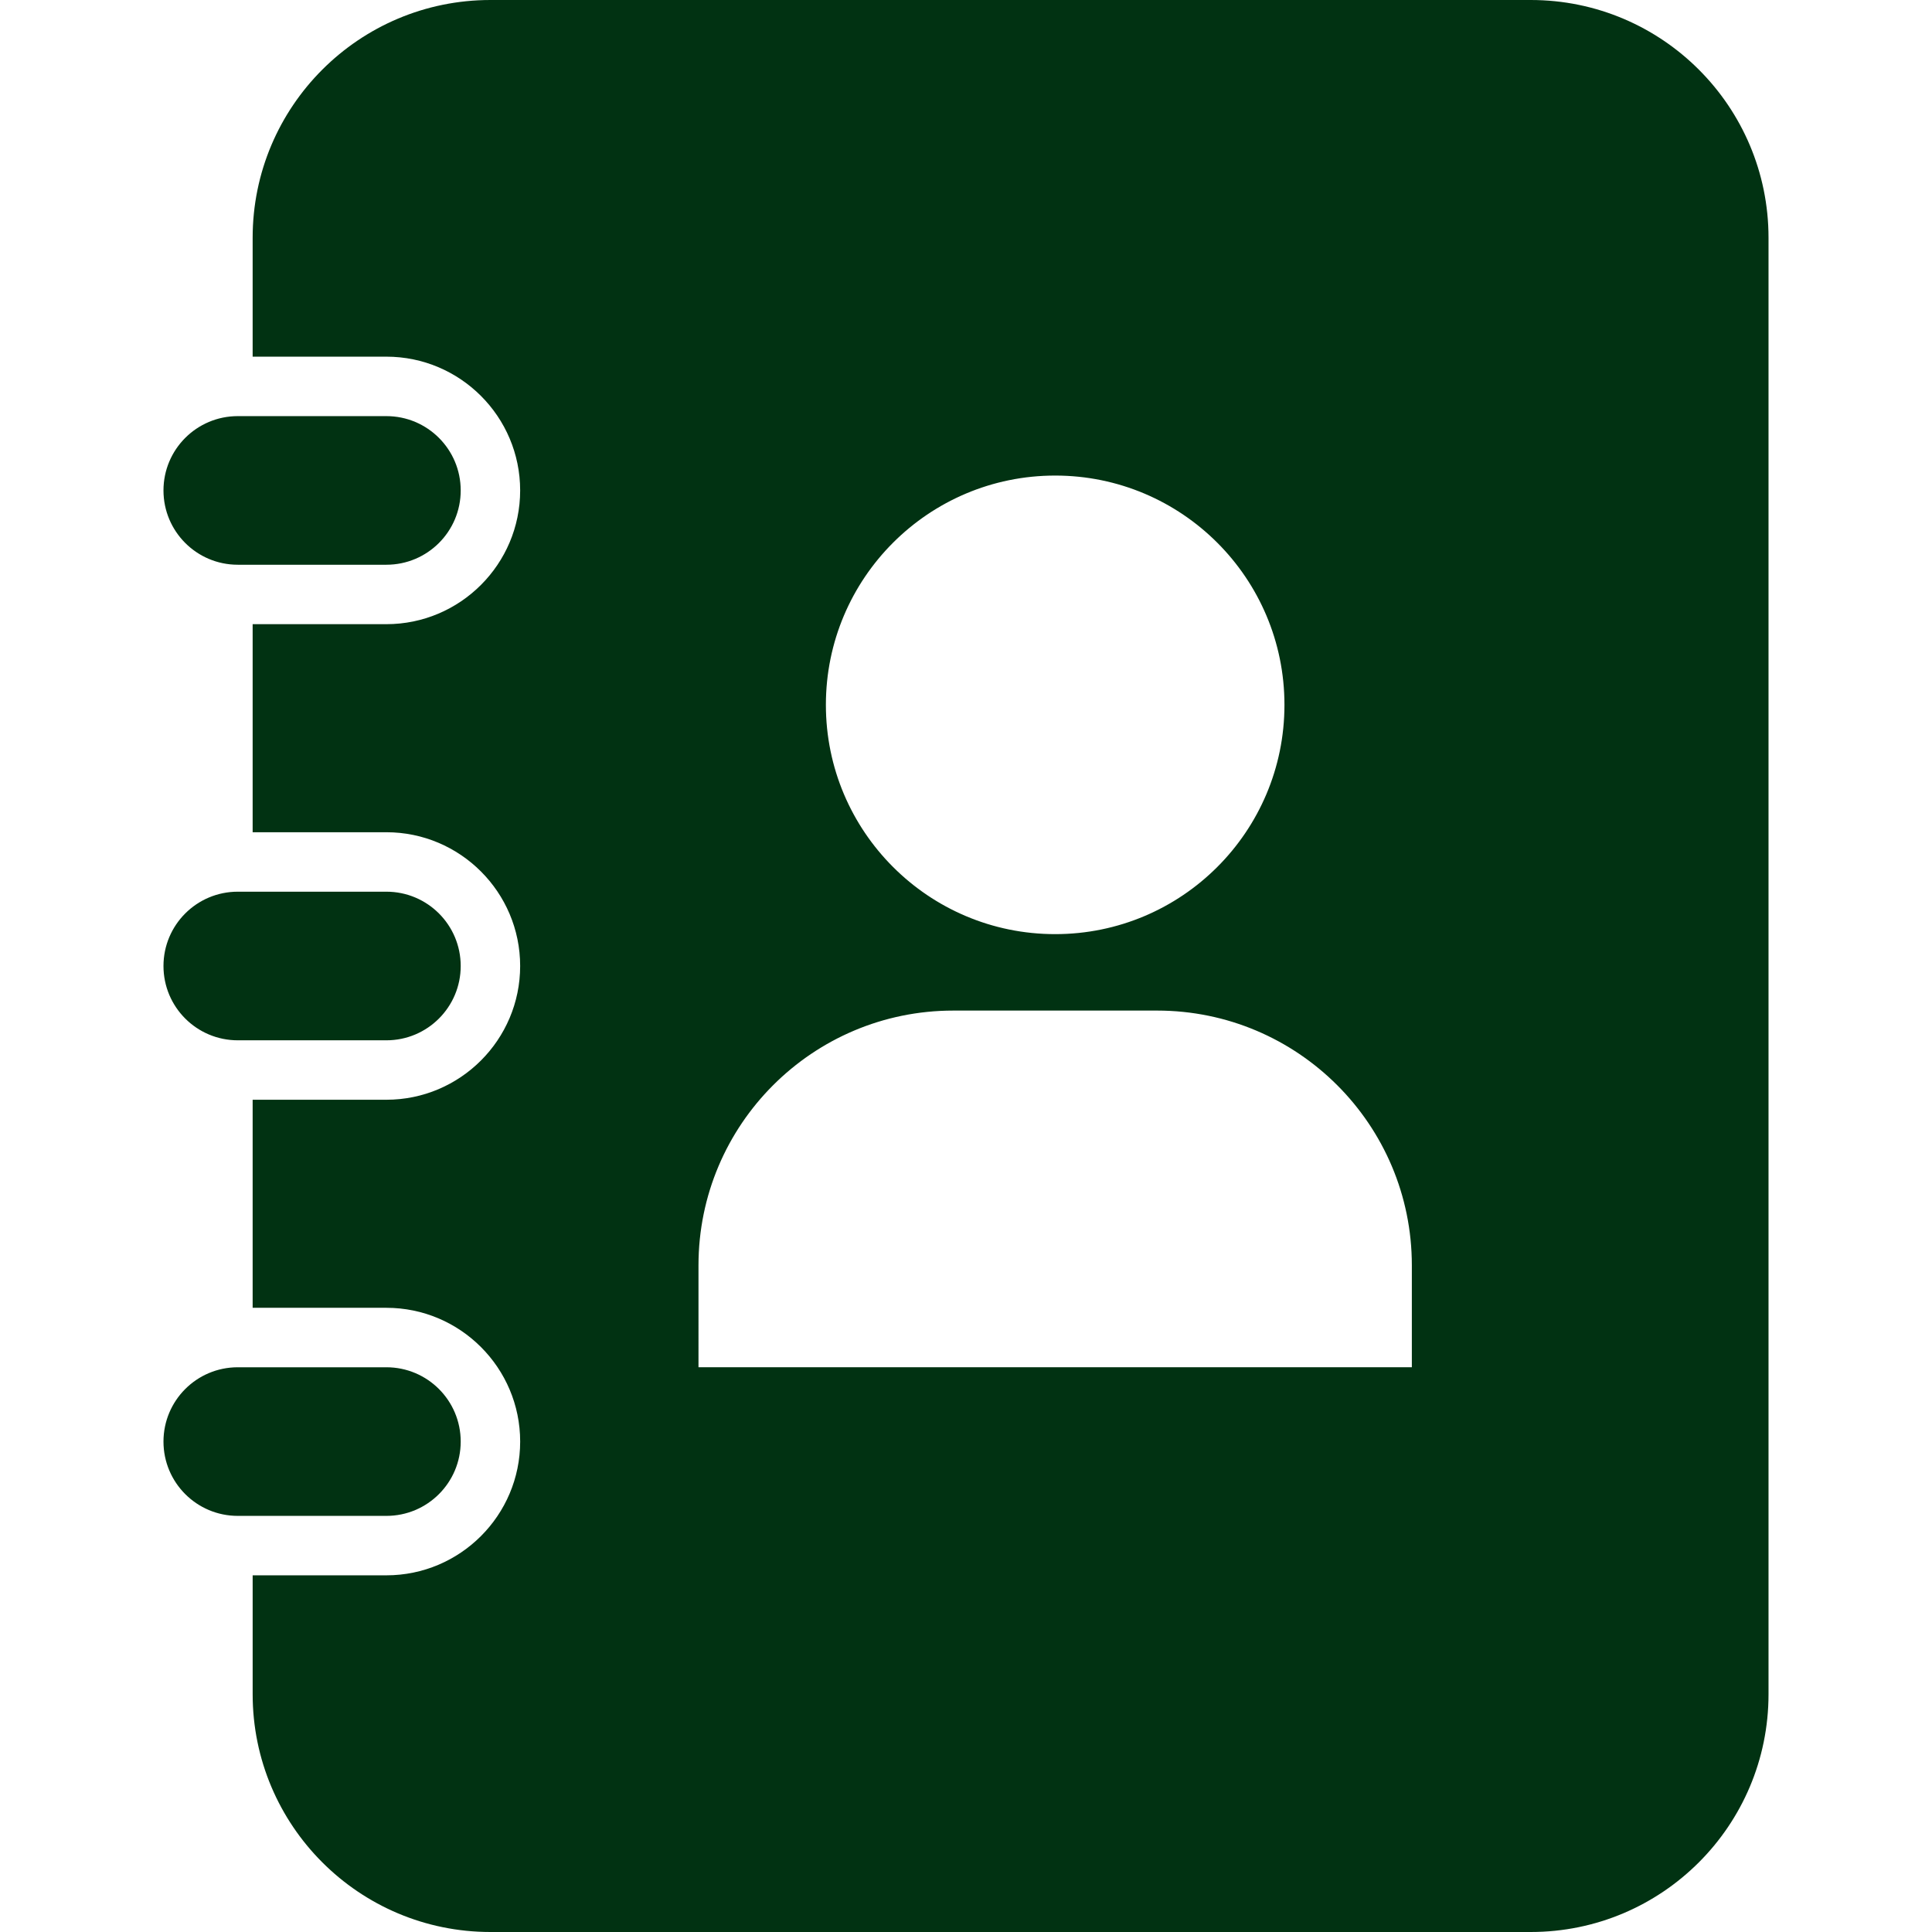
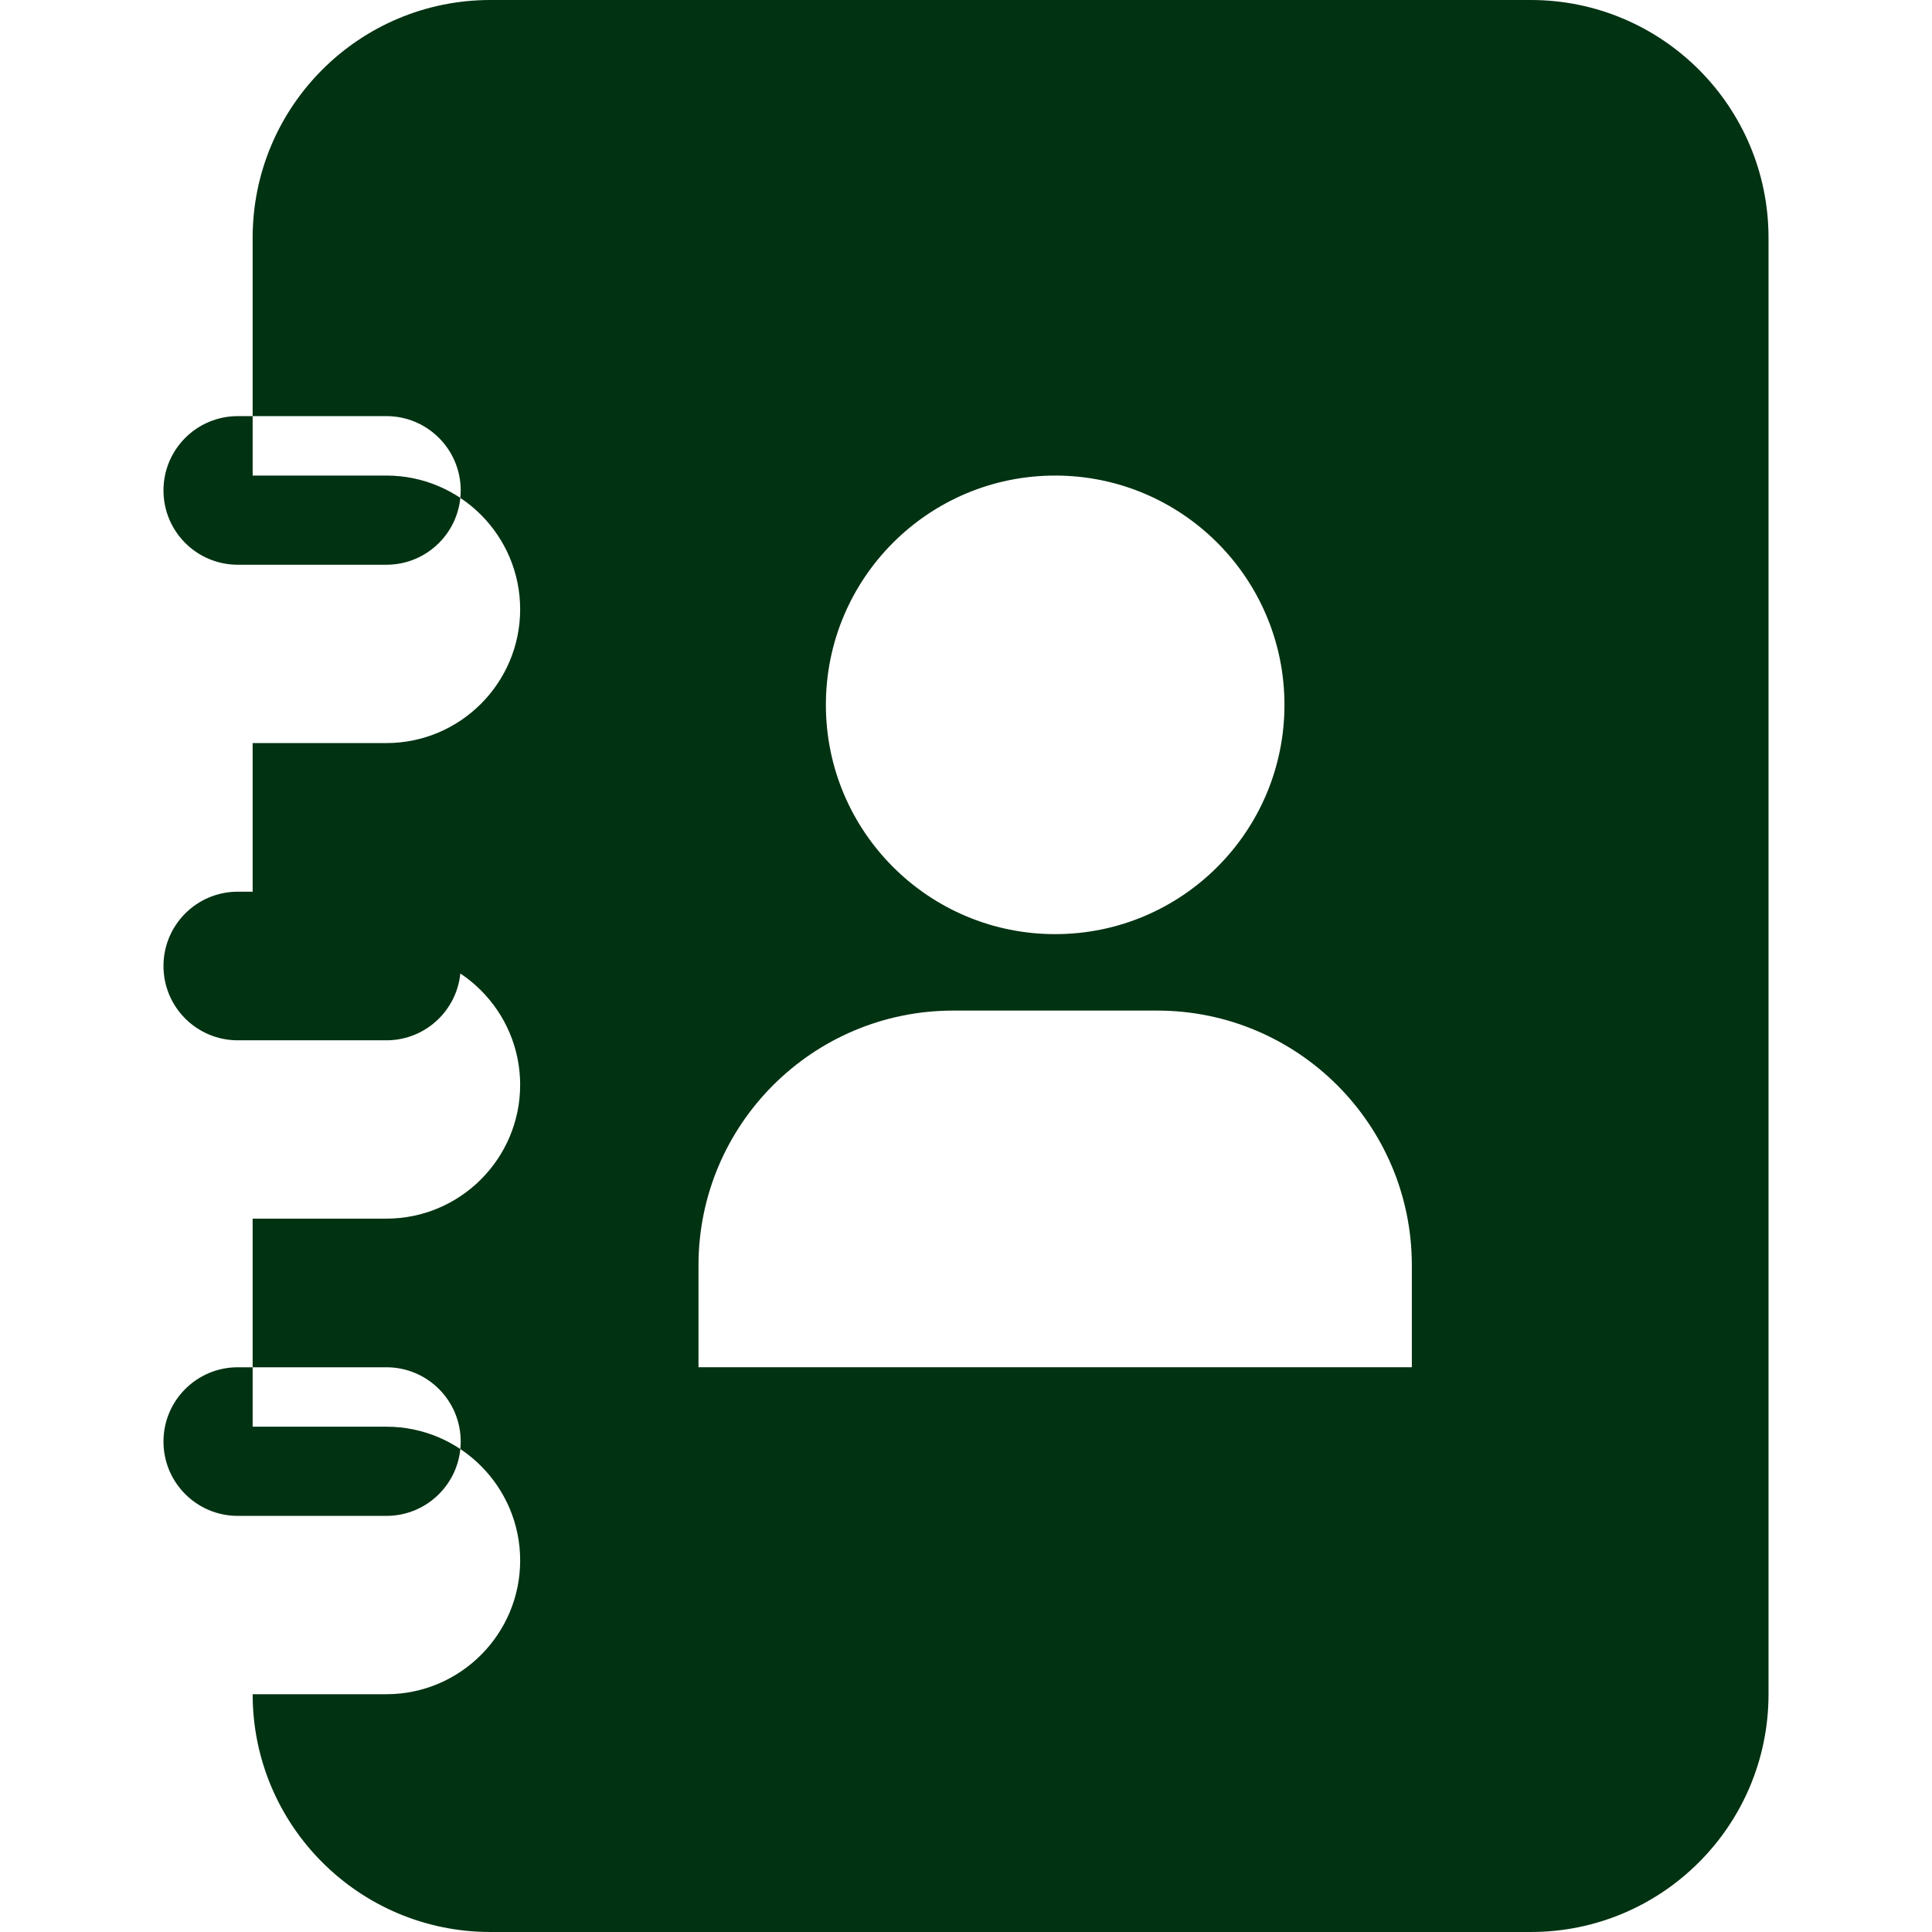
<svg xmlns="http://www.w3.org/2000/svg" xml:space="preserve" fill="#013212" style="enable-background:new 0 0 442 442" viewBox="0 0 442 442">
-   <path d="M105.4 221c0 9.391-7.609 17-17 17h-34c-9.391 0-17-7.609-17-17s7.609-17 17-17h34c9.392 0 17 7.609 17 17zm0-108.8c0-9.391-7.609-17-17-17h-34c-9.391 0-17 7.609-17 17s7.609 17 17 17h34c9.392 0 17-7.609 17-17zm0 217.601c0-9.393-7.609-17-17-17h-34c-9.391 0-17 7.607-17 17 0 9.391 7.609 17 17 17h34c9.392 0 17-7.61 17-17zM404.6 54.4v333.2c0 30.043-24.357 54.4-54.398 54.4h-238c-30.042 0-54.4-24.357-54.4-54.4v-27.2h30.6c16.871 0 30.6-13.73 30.6-30.6 0-16.871-13.729-30.602-30.6-30.602H57.8v-47.6h30.6c16.871 0 30.6-13.729 30.6-30.6s-13.729-30.6-30.6-30.6H57.8v-47.6h30.6c16.871 0 30.6-13.729 30.6-30.6 0-16.871-13.729-30.6-30.6-30.6H57.8V54.4C57.8 24.358 82.158 0 112.2 0h238c30.042 0 54.4 24.357 54.4 54.4zM188.945 161.255c0 28.968 23.487 52.455 52.455 52.455 28.969 0 52.455-23.487 52.455-52.455s-23.486-52.456-52.455-52.456c-28.967.001-52.455 23.488-52.455 52.456zM323 289.482c0-32.184-26.098-58.283-58.283-58.283H218.09c-32.191 0-58.29 26.1-58.29 58.283V312.8H323v-23.318z" />
+   <path d="M105.4 221c0 9.391-7.609 17-17 17h-34c-9.391 0-17-7.609-17-17s7.609-17 17-17h34c9.392 0 17 7.609 17 17zm0-108.8c0-9.391-7.609-17-17-17h-34c-9.391 0-17 7.609-17 17s7.609 17 17 17h34c9.392 0 17-7.609 17-17zm0 217.601c0-9.393-7.609-17-17-17h-34c-9.391 0-17 7.607-17 17 0 9.391 7.609 17 17 17h34c9.392 0 17-7.61 17-17zM404.6 54.4v333.2c0 30.043-24.357 54.4-54.398 54.4h-238c-30.042 0-54.4-24.357-54.4-54.4h30.6c16.871 0 30.6-13.73 30.6-30.6 0-16.871-13.729-30.602-30.6-30.602H57.8v-47.6h30.6c16.871 0 30.6-13.729 30.6-30.6s-13.729-30.6-30.6-30.6H57.8v-47.6h30.6c16.871 0 30.6-13.729 30.6-30.6 0-16.871-13.729-30.6-30.6-30.6H57.8V54.4C57.8 24.358 82.158 0 112.2 0h238c30.042 0 54.4 24.357 54.4 54.4zM188.945 161.255c0 28.968 23.487 52.455 52.455 52.455 28.969 0 52.455-23.487 52.455-52.455s-23.486-52.456-52.455-52.456c-28.967.001-52.455 23.488-52.455 52.456zM323 289.482c0-32.184-26.098-58.283-58.283-58.283H218.09c-32.191 0-58.29 26.1-58.29 58.283V312.8H323v-23.318z" />
</svg>